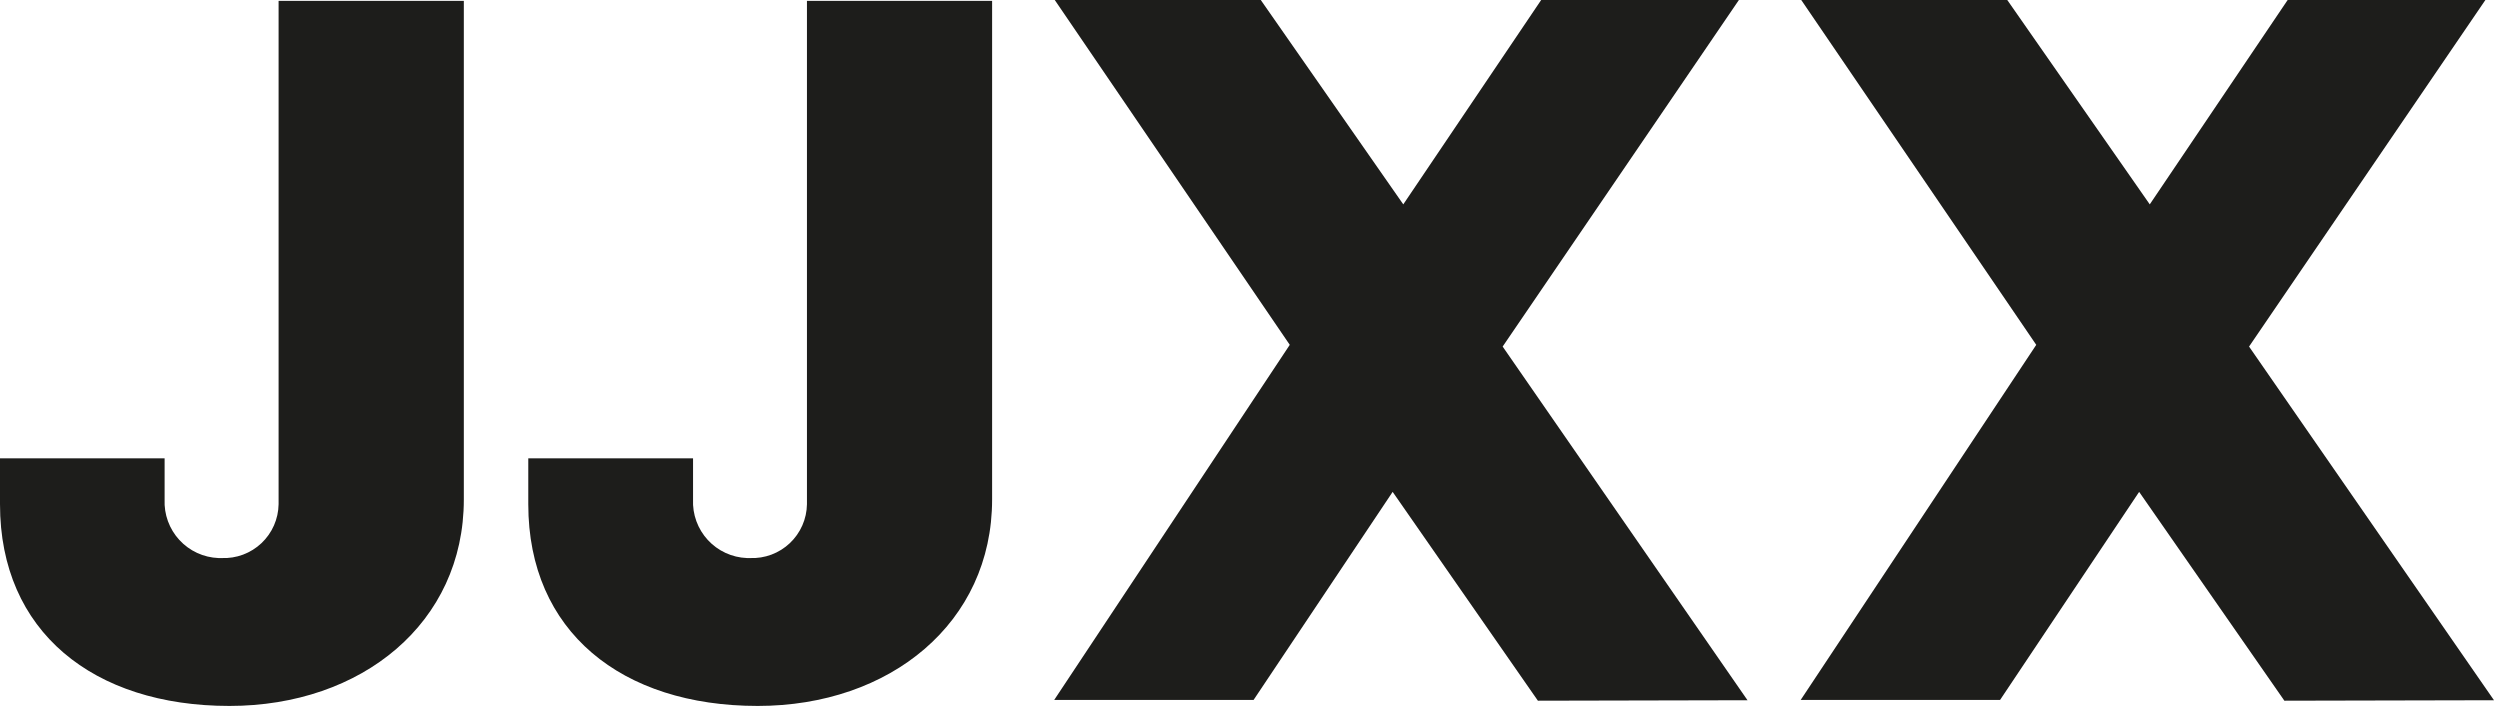
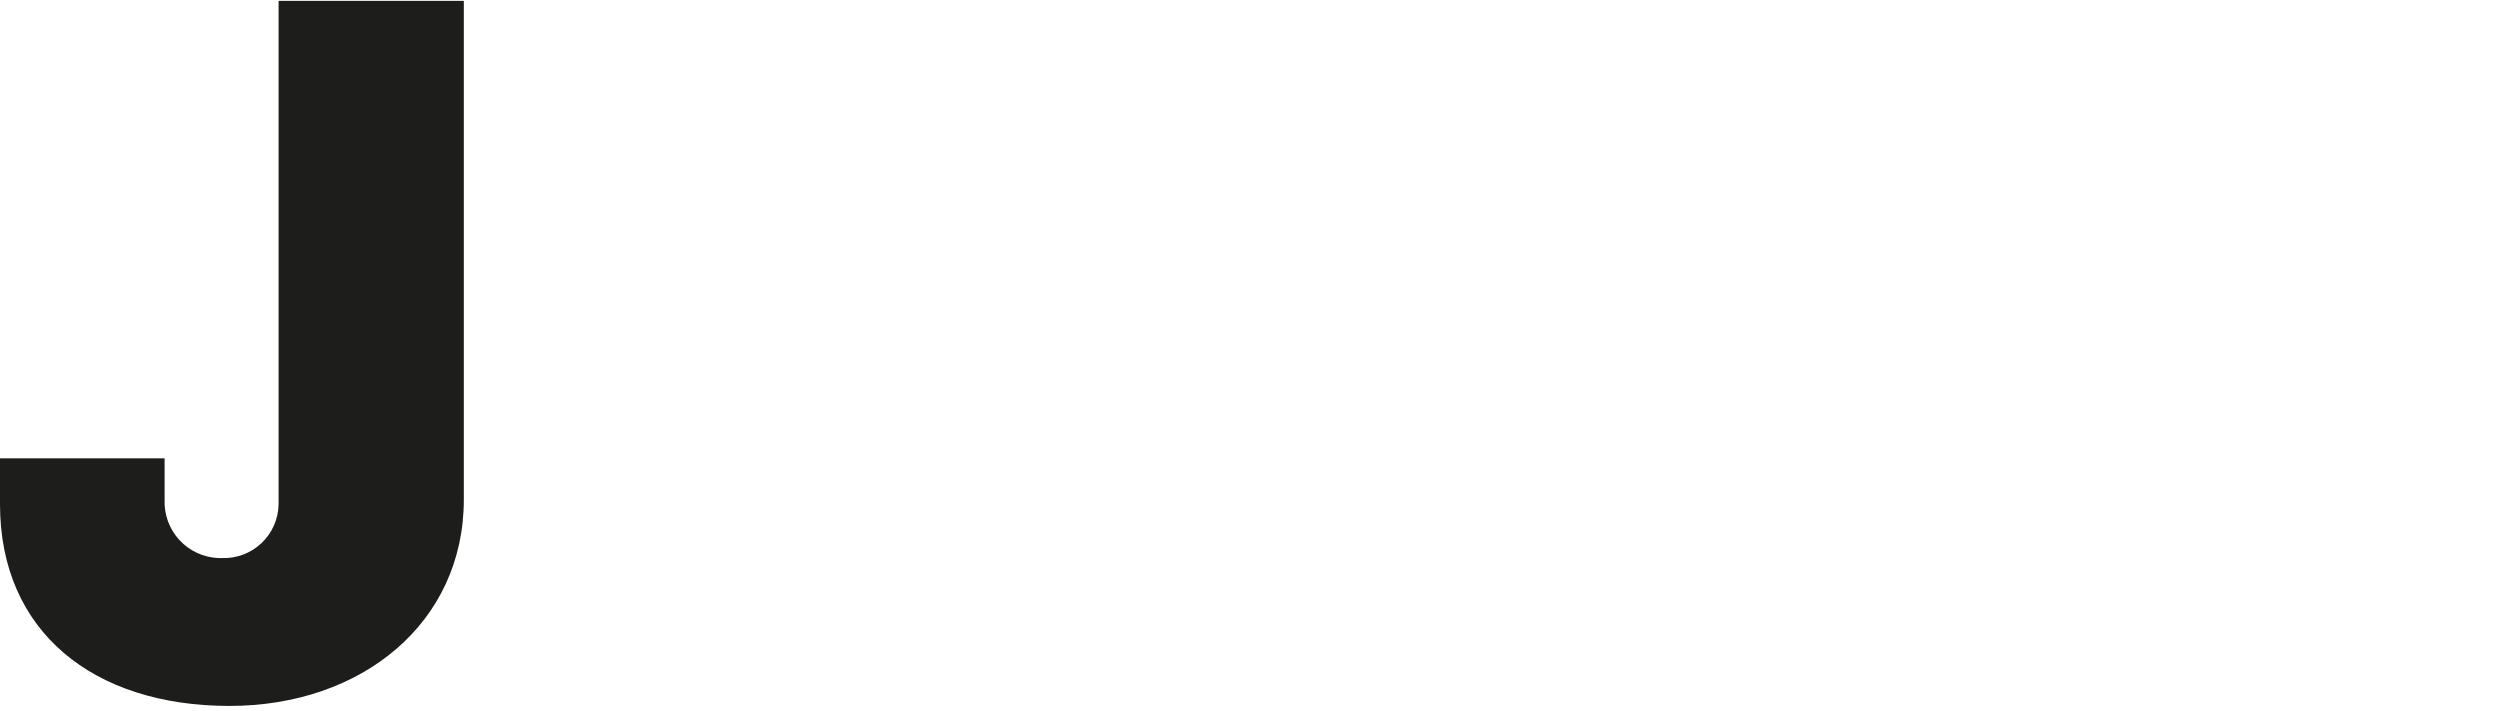
<svg xmlns="http://www.w3.org/2000/svg" viewBox="0 0 320 91" fill="none">
  <path d="M35.65 0.11H59.37V63.93C59.37 79.73 46.31 90.36 29.37 90.36C11.95 90.36 0 80.84 0 64.54V58.67H21.07V63.93C21.027 64.876 21.172 65.82 21.495 66.71C21.819 67.599 22.315 68.416 22.955 69.113C23.596 69.81 24.367 70.374 25.226 70.771C26.085 71.169 27.014 71.393 27.96 71.43H28.37C29.304 71.469 30.237 71.32 31.112 70.993C31.988 70.665 32.789 70.166 33.469 69.523C34.148 68.881 34.693 68.109 35.069 67.253C35.445 66.397 35.646 65.475 35.66 64.54V0.11H35.65Z" fill="#1D1D1B" />
-   <path d="M103.29 0.11H126.99V63.93C126.99 79.73 113.93 90.36 96.99 90.36C79.57 90.36 67.62 80.84 67.62 64.54V58.67H88.71V63.93C88.667 64.876 88.811 65.82 89.135 66.71C89.459 67.599 89.955 68.416 90.595 69.113C91.236 69.81 92.007 70.374 92.866 70.771C93.725 71.169 94.654 71.393 95.6 71.43H96C96.934 71.469 97.867 71.32 98.742 70.993C99.618 70.665 100.419 70.166 101.099 69.523C101.778 68.881 102.322 68.109 102.699 67.253C103.075 66.397 103.276 65.475 103.29 64.54V0.11Z" fill="#1D1D1B" />
-   <path d="M135.01 0H161.38L179.62 26.16L197.27 0H222.58L192.34 44.36L223.68 89.63L196.85 89.69L178.26 62.96L160.46 89.59H134.94L165.09 44.14L135.01 0Z" fill="#1D1D1B" />
-   <path d="M230.56 0H256.93L275.17 26.16L292.82 0H318.13L287.88 44.36L319.23 89.63L292.4 89.69L273.81 62.96L256.01 89.59H230.49L260.64 44.14L230.56 0Z" fill="#1D1D1B" />
</svg>